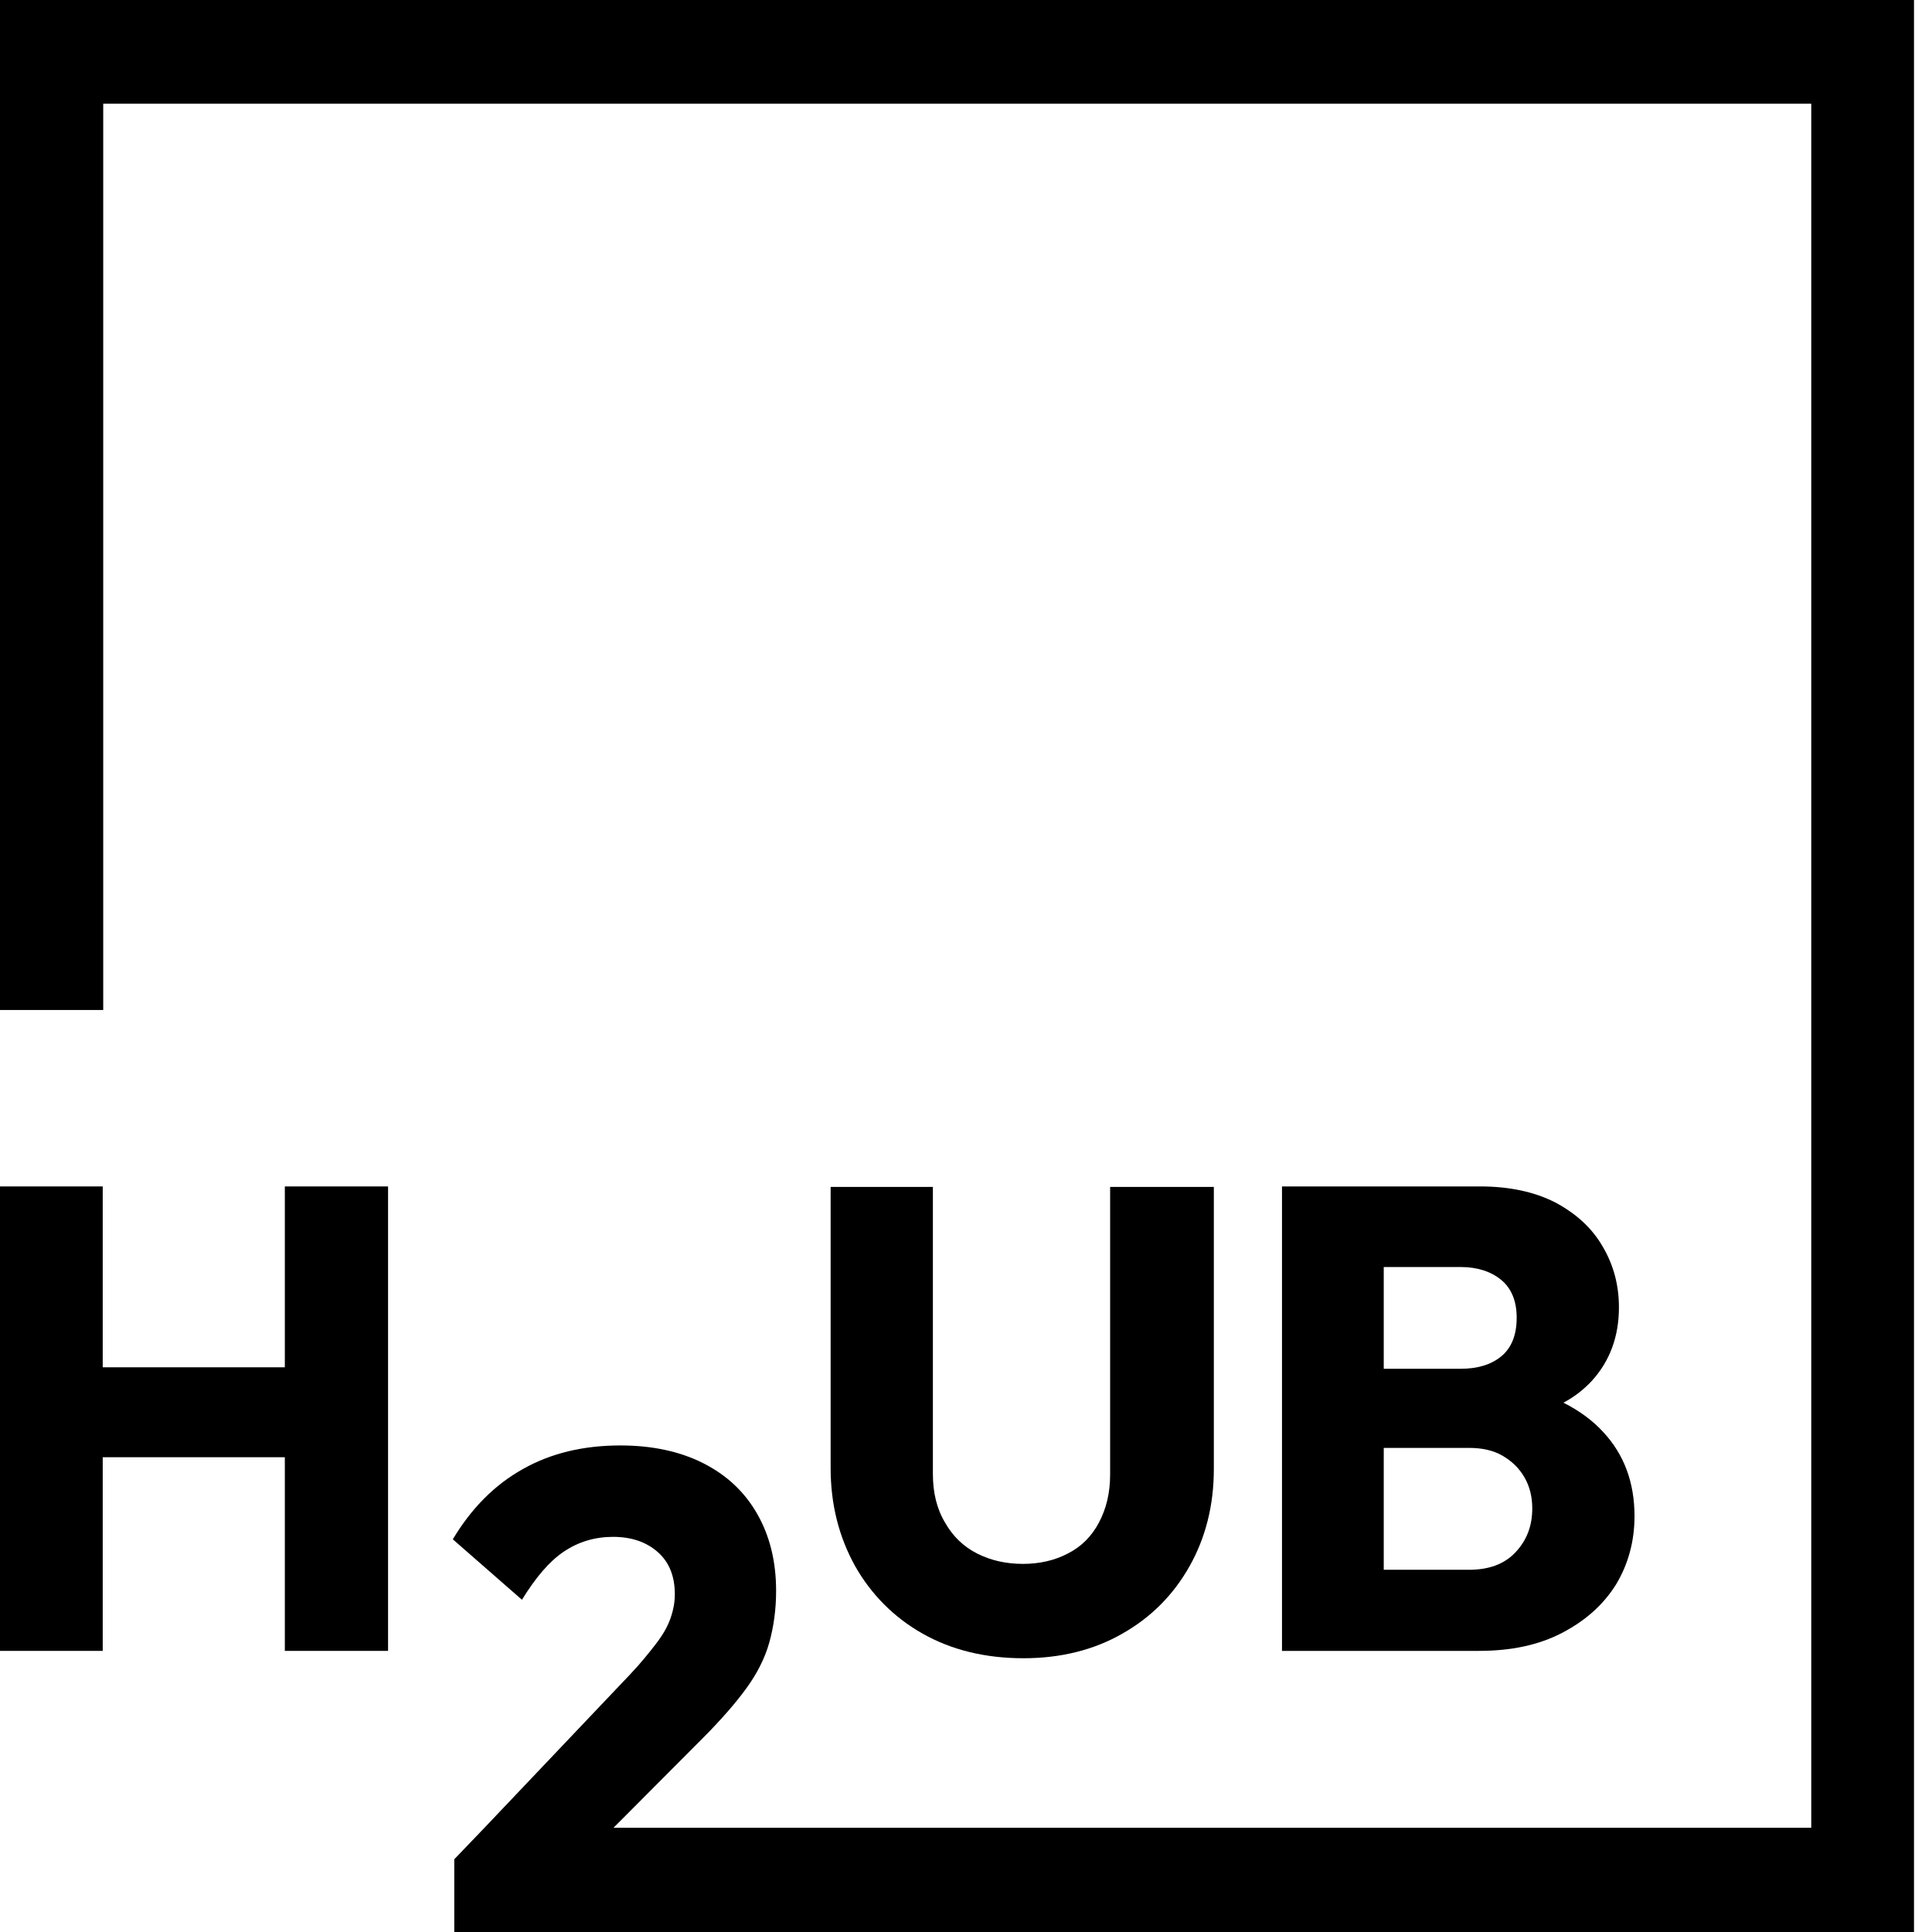
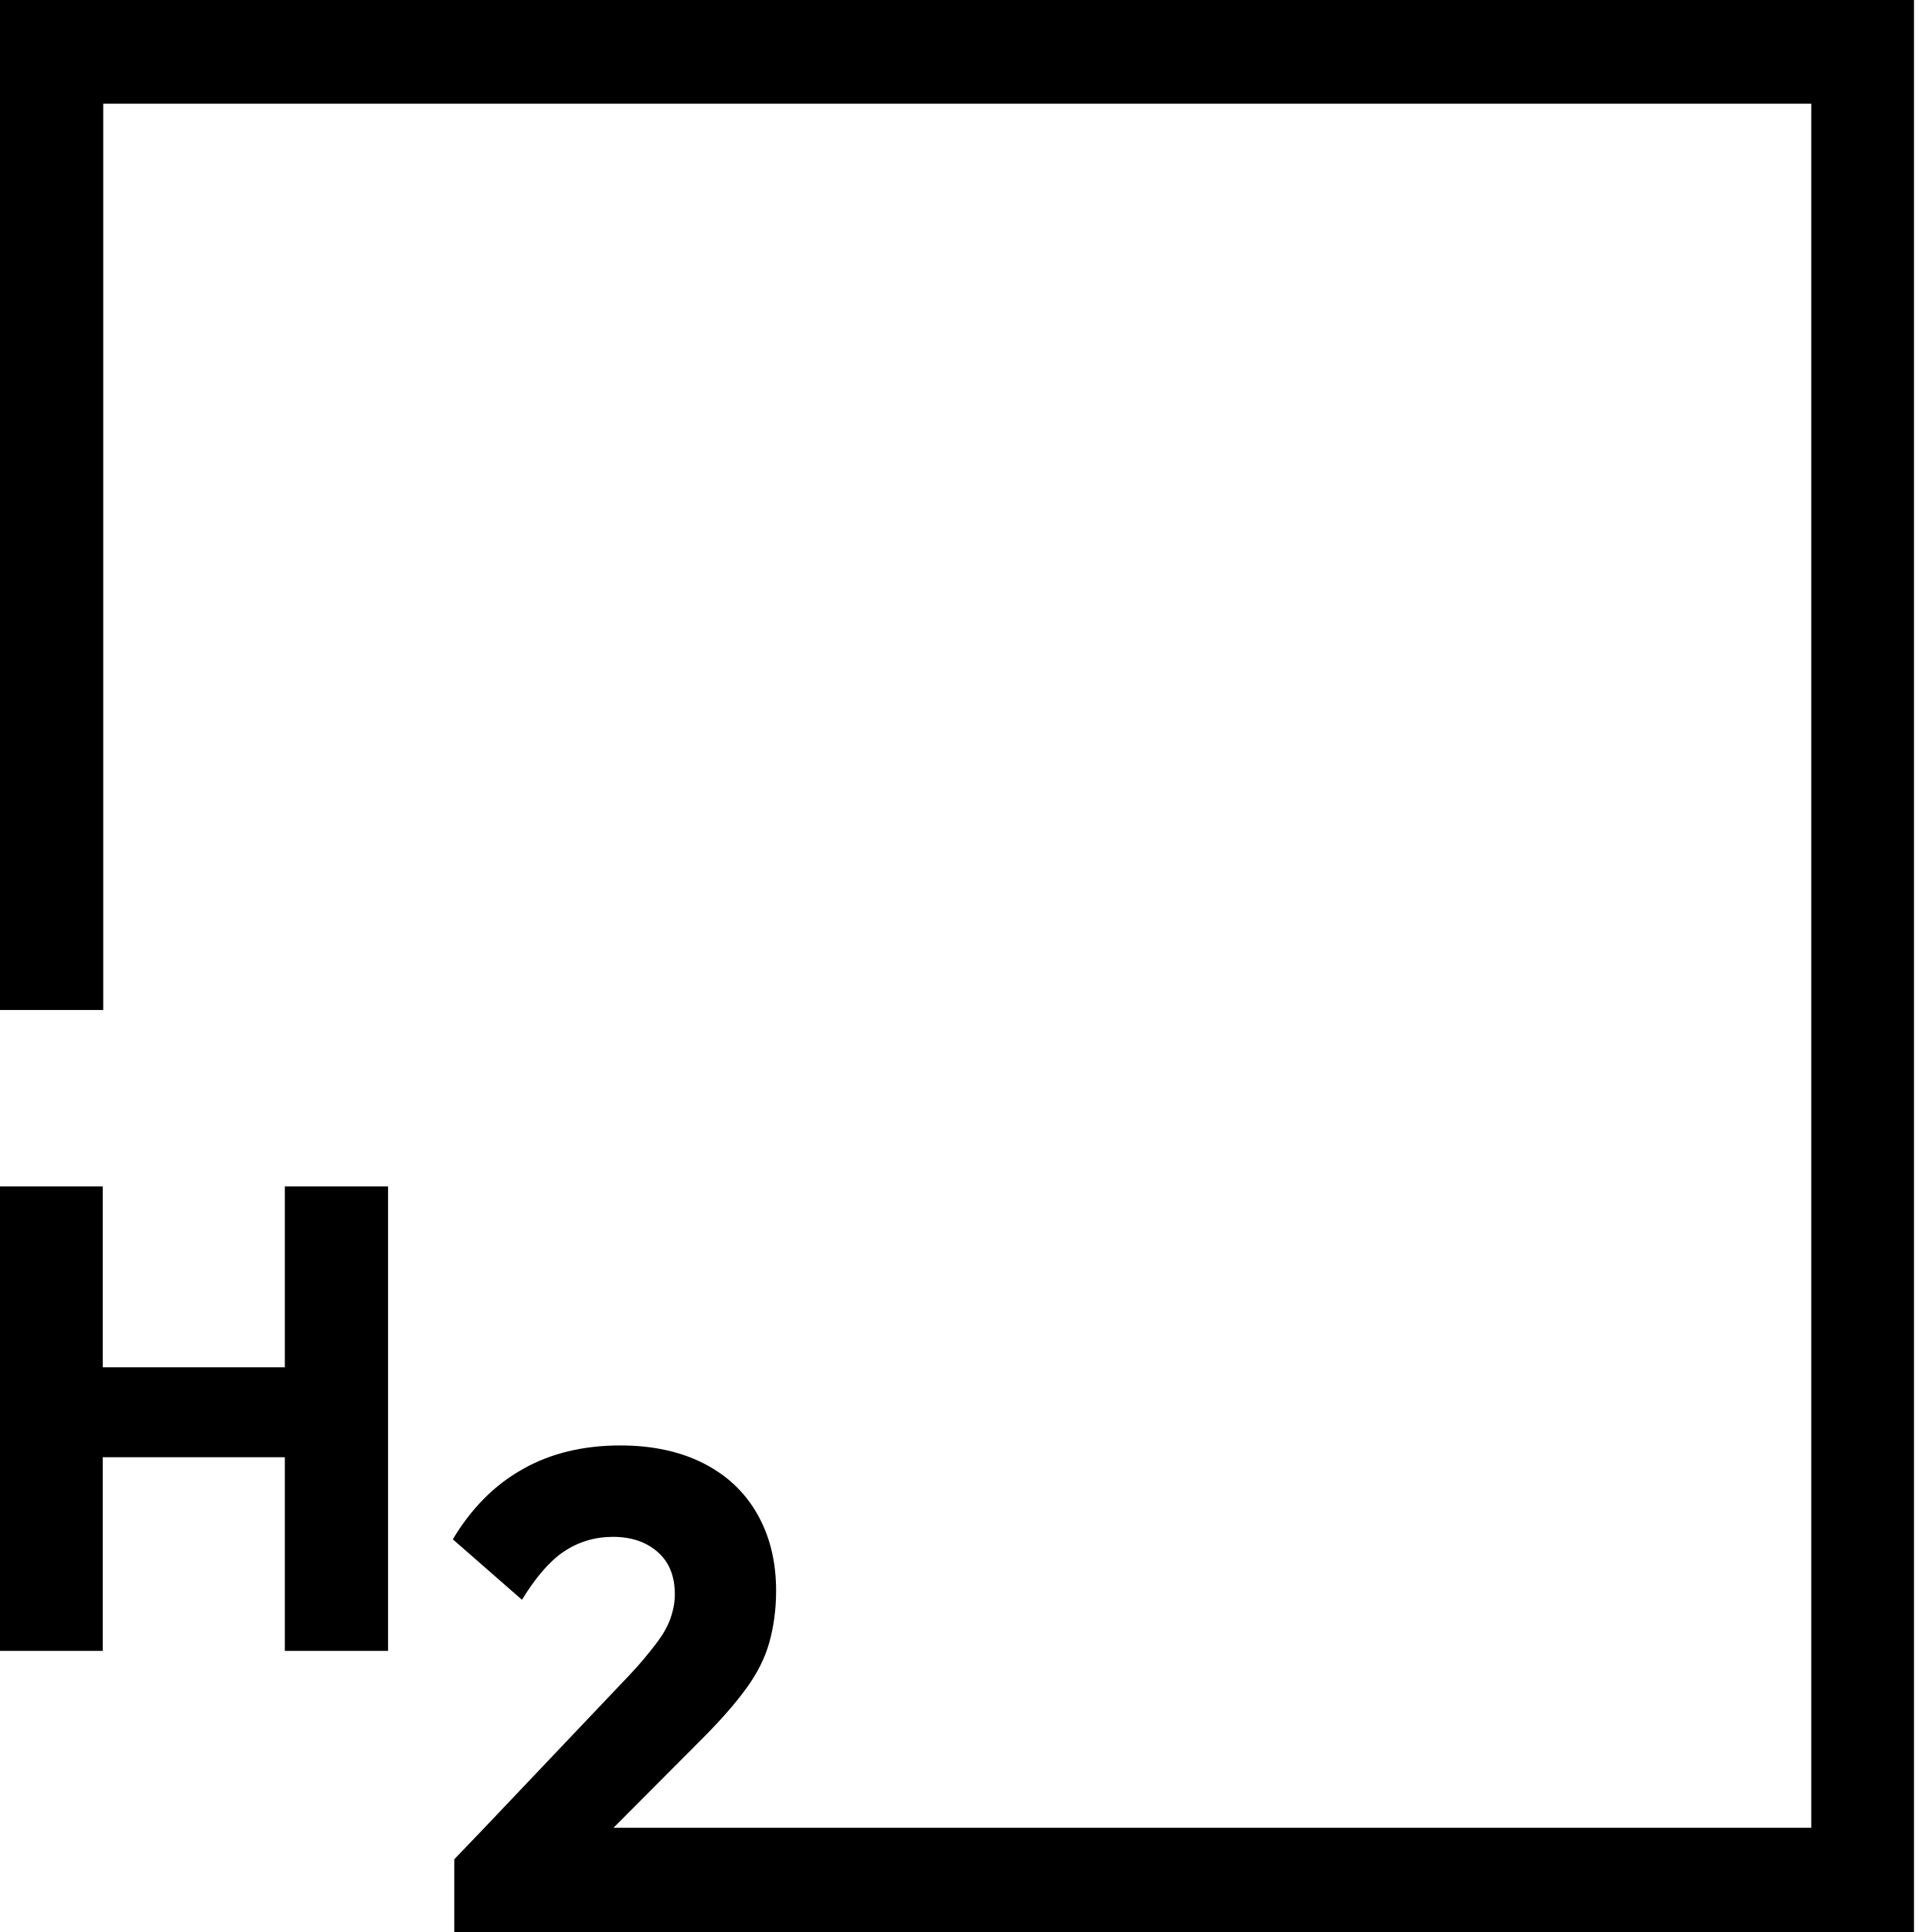
<svg xmlns="http://www.w3.org/2000/svg" width="93" height="93" viewBox="0 0 93 93" fill="none">
  <g id="Group">
    <path id="Vector" d="M13.711 65.817H4.945V57.111H0V79.468H4.945V70.146H13.711V79.468H18.68V57.111H13.711V65.817Z" fill="black" />
-     <path id="Vector_2" d="M39.984 57.111V70.667C39.984 72.417 40.383 73.979 41.156 75.375C41.93 76.747 43.031 77.859 44.414 78.639C45.797 79.42 47.414 79.822 49.266 79.822C51.07 79.822 52.664 79.42 54.023 78.639C55.406 77.859 56.484 76.77 57.258 75.398C58.031 74.026 58.43 72.465 58.43 70.714V57.134H53.438V70.974C53.438 71.873 53.25 72.63 52.898 73.293C52.547 73.955 52.055 74.452 51.398 74.783C50.766 75.114 50.039 75.28 49.242 75.28C48.422 75.28 47.695 75.114 47.039 74.783C46.383 74.452 45.867 73.955 45.492 73.293C45.094 72.63 44.906 71.85 44.906 70.951V57.134H39.984V57.111Z" fill="black" />
-     <path id="Vector_3" d="M77.93 62.931C77.93 61.866 77.672 60.896 77.156 60.02C76.641 59.121 75.891 58.435 74.883 57.891C73.875 57.371 72.656 57.111 71.25 57.111H61.711V79.468H71.18C72.75 79.468 74.086 79.184 75.211 78.592C76.336 78.001 77.18 77.244 77.789 76.274C78.375 75.304 78.68 74.192 78.68 72.985C78.68 71.376 78.188 70.028 77.18 68.94C76.664 68.372 76.008 67.899 75.258 67.52C75.797 67.236 76.242 66.881 76.617 66.479C77.484 65.533 77.93 64.35 77.93 62.931ZM66.609 60.99H70.312C71.109 60.99 71.766 61.203 72.258 61.606C72.75 62.008 73.008 62.623 73.008 63.427C73.008 64.279 72.75 64.894 72.258 65.296C71.766 65.698 71.109 65.888 70.312 65.888H66.609V60.99ZM72.938 74.736C72.398 75.304 71.648 75.564 70.711 75.564H66.609V69.697H70.711C71.344 69.697 71.883 69.815 72.328 70.075C72.773 70.335 73.125 70.667 73.383 71.116C73.641 71.566 73.758 72.062 73.758 72.607C73.758 73.482 73.477 74.168 72.938 74.736Z" fill="black" />
    <path id="Vector_4" d="M0 0V48.617H4.969V4.992H87.188V87.984H29.531L33.867 83.631C34.734 82.756 35.414 81.975 35.93 81.266C36.445 80.556 36.82 79.822 37.031 79.065C37.242 78.308 37.359 77.48 37.359 76.581C37.359 75.162 37.055 73.932 36.445 72.867C35.836 71.802 34.969 70.998 33.844 70.43C32.719 69.862 31.383 69.579 29.859 69.579C28.078 69.579 26.508 69.957 25.172 70.714C23.812 71.471 22.688 72.607 21.797 74.097L25.125 77.007C25.781 75.942 26.438 75.162 27.141 74.689C27.844 74.216 28.641 73.979 29.508 73.979C30.375 73.979 31.102 74.216 31.664 74.712C32.227 75.209 32.484 75.895 32.484 76.747C32.484 77.125 32.414 77.504 32.273 77.906C32.133 78.308 31.898 78.71 31.57 79.136C31.242 79.562 30.844 80.059 30.328 80.603L23.32 87.984L21.867 89.499V93H22.336H37.852H92.133V0H0Z" fill="black" />
  </g>
</svg>